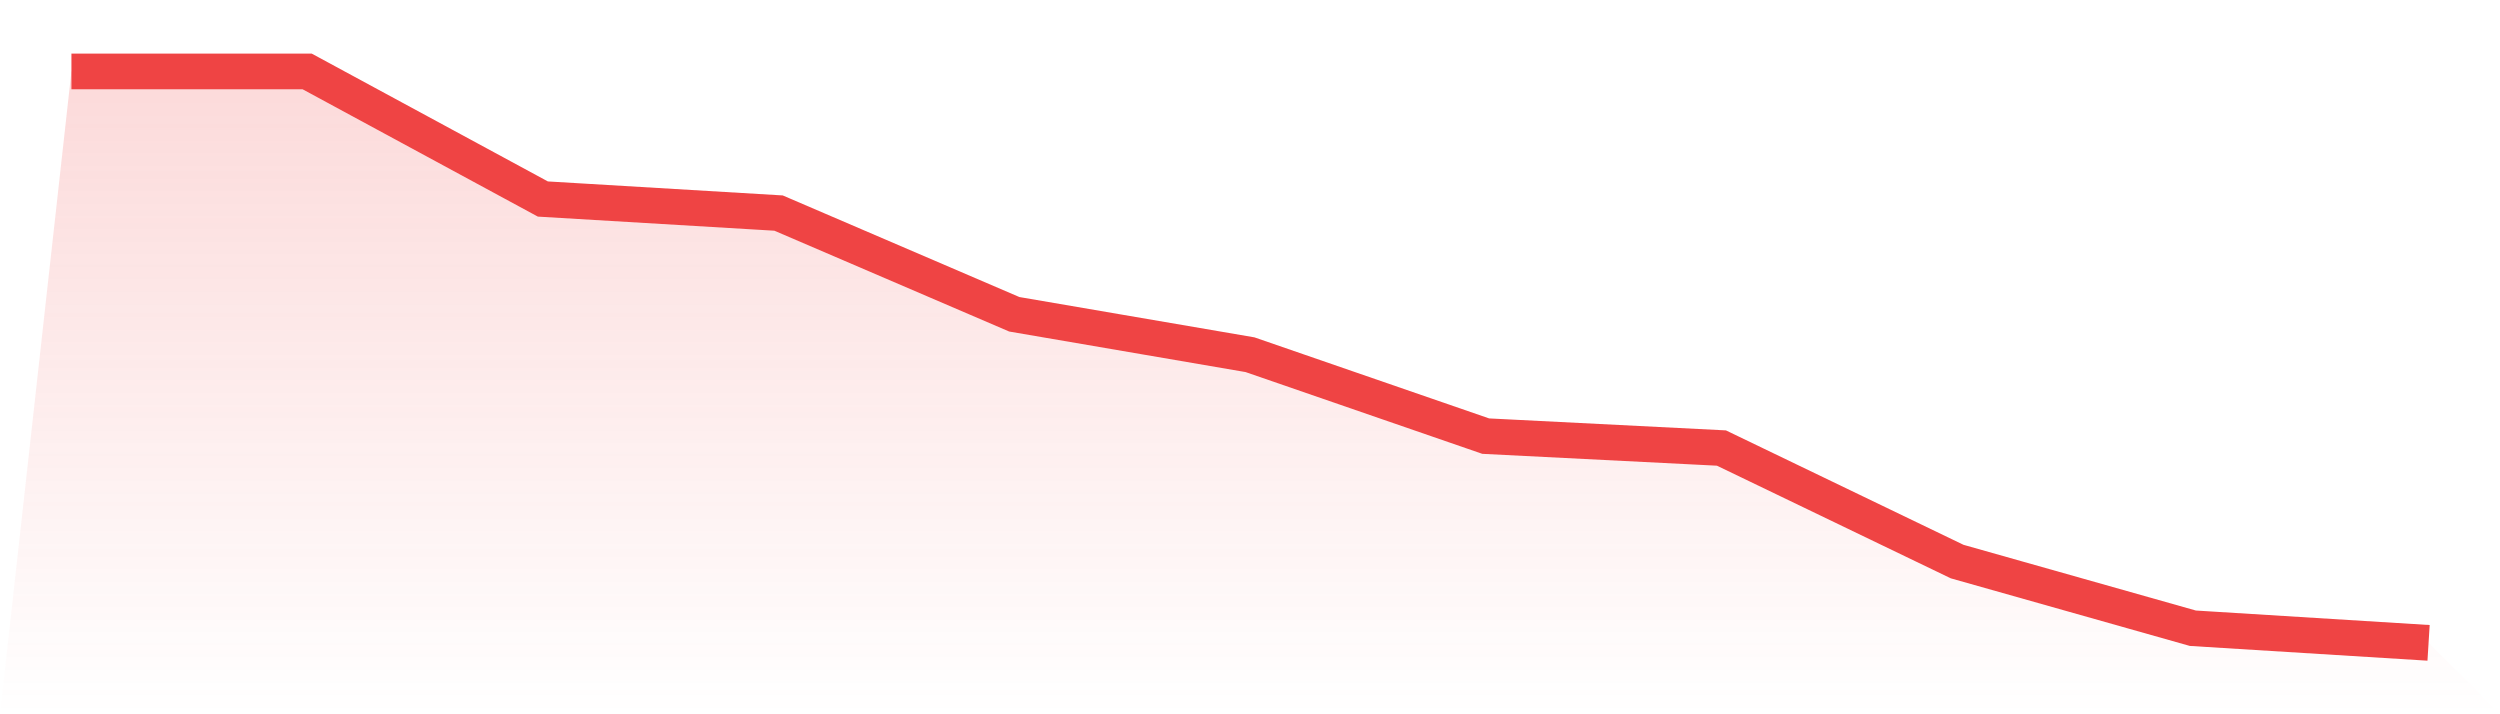
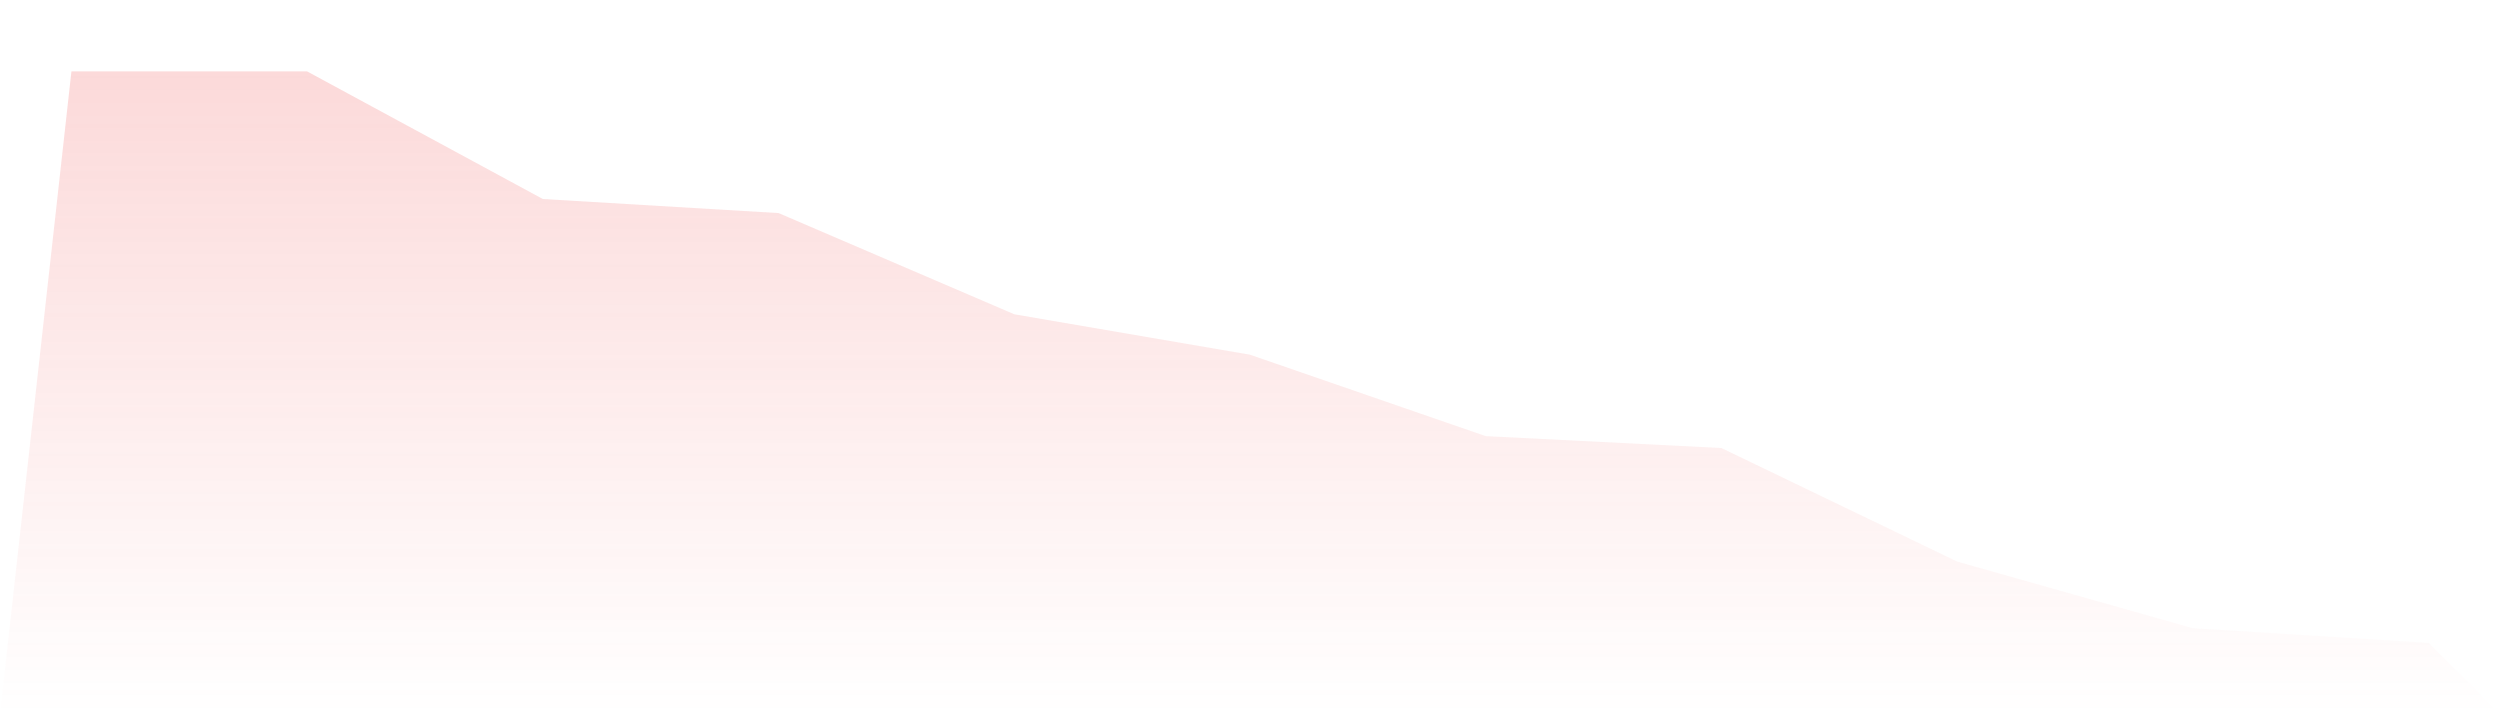
<svg xmlns="http://www.w3.org/2000/svg" viewBox="0 0 140 40">
  <defs>
    <linearGradient id="gradient" x1="0" x2="0" y1="0" y2="1">
      <stop offset="0%" stop-color="#ef4444" stop-opacity="0.2" />
      <stop offset="100%" stop-color="#ef4444" stop-opacity="0" />
    </linearGradient>
  </defs>
  <path d="M4,4 L4,4 L17.2,4 L30.4,11.145 L43.6,11.932 L56.8,17.6 L70,19.864 L83.2,24.423 L96.4,25.09 L109.6,31.448 L122.8,35.181 L136,36 L140,40 L0,40 z" fill="url(#gradient)" />
-   <path d="M4,4 L4,4 L17.2,4 L30.4,11.145 L43.6,11.932 L56.8,17.6 L70,19.864 L83.2,24.423 L96.4,25.09 L109.6,31.448 L122.8,35.181 L136,36" fill="none" stroke="#ef4444" stroke-width="2" />
</svg>